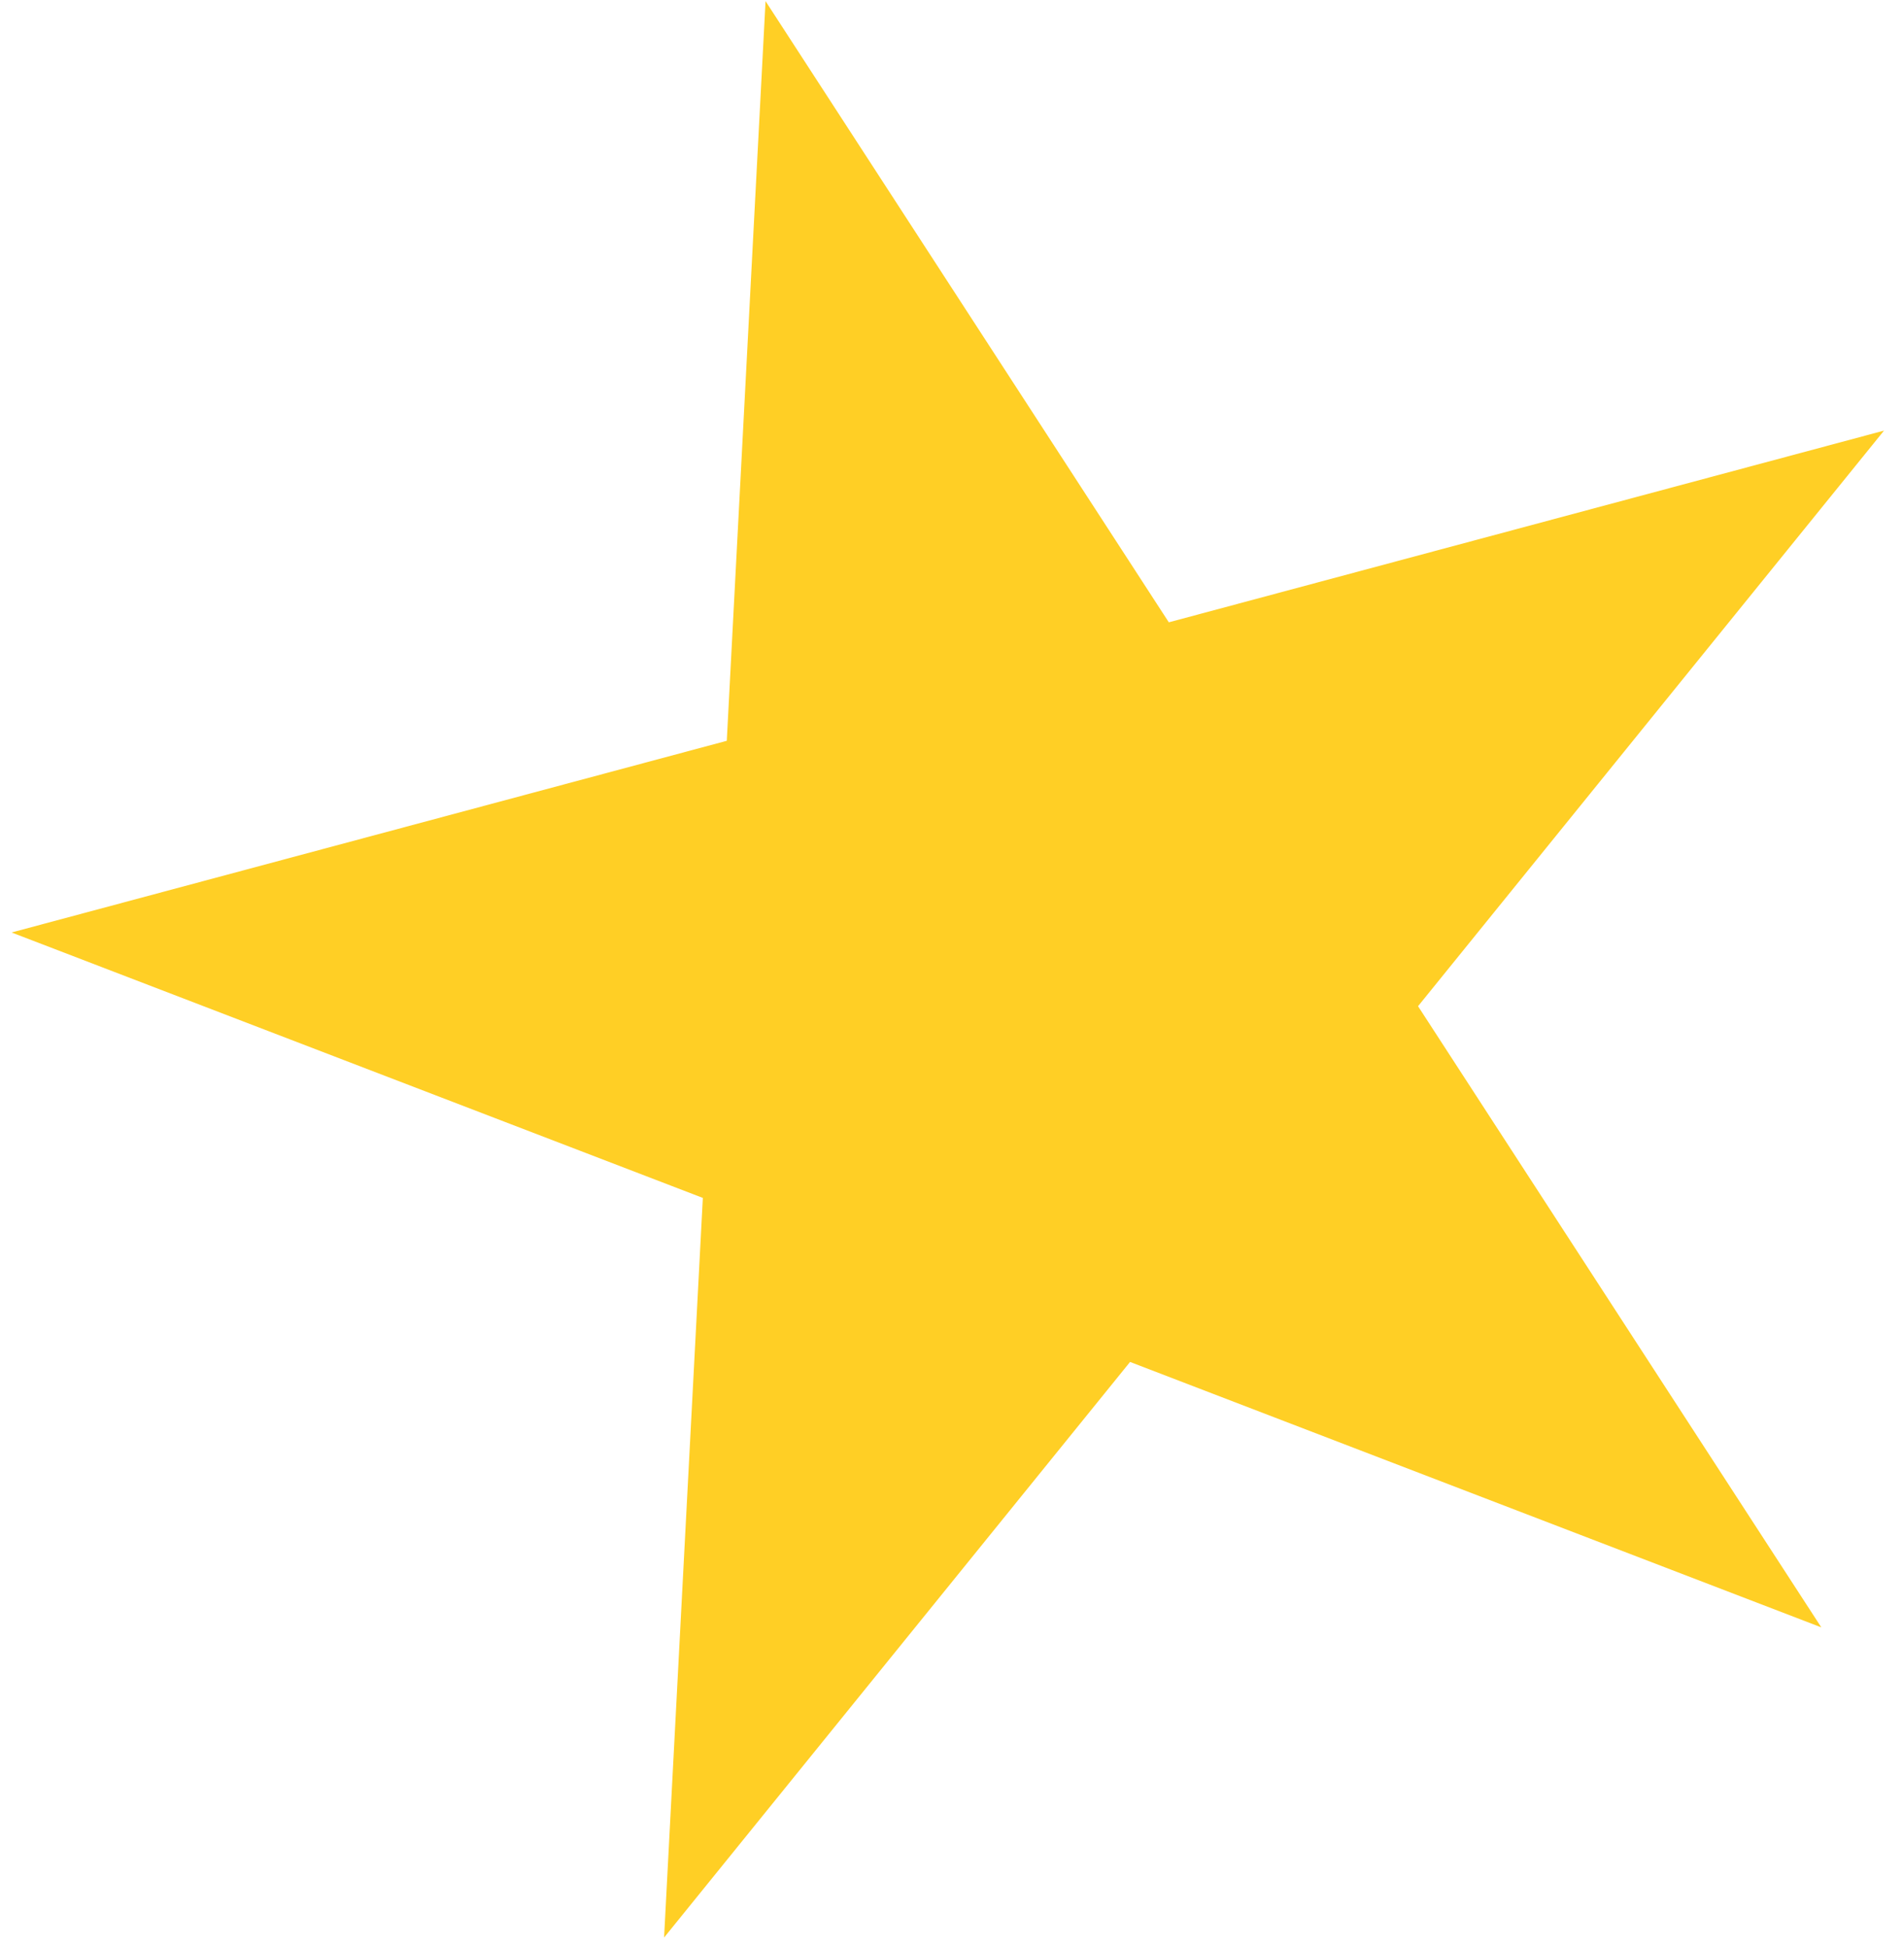
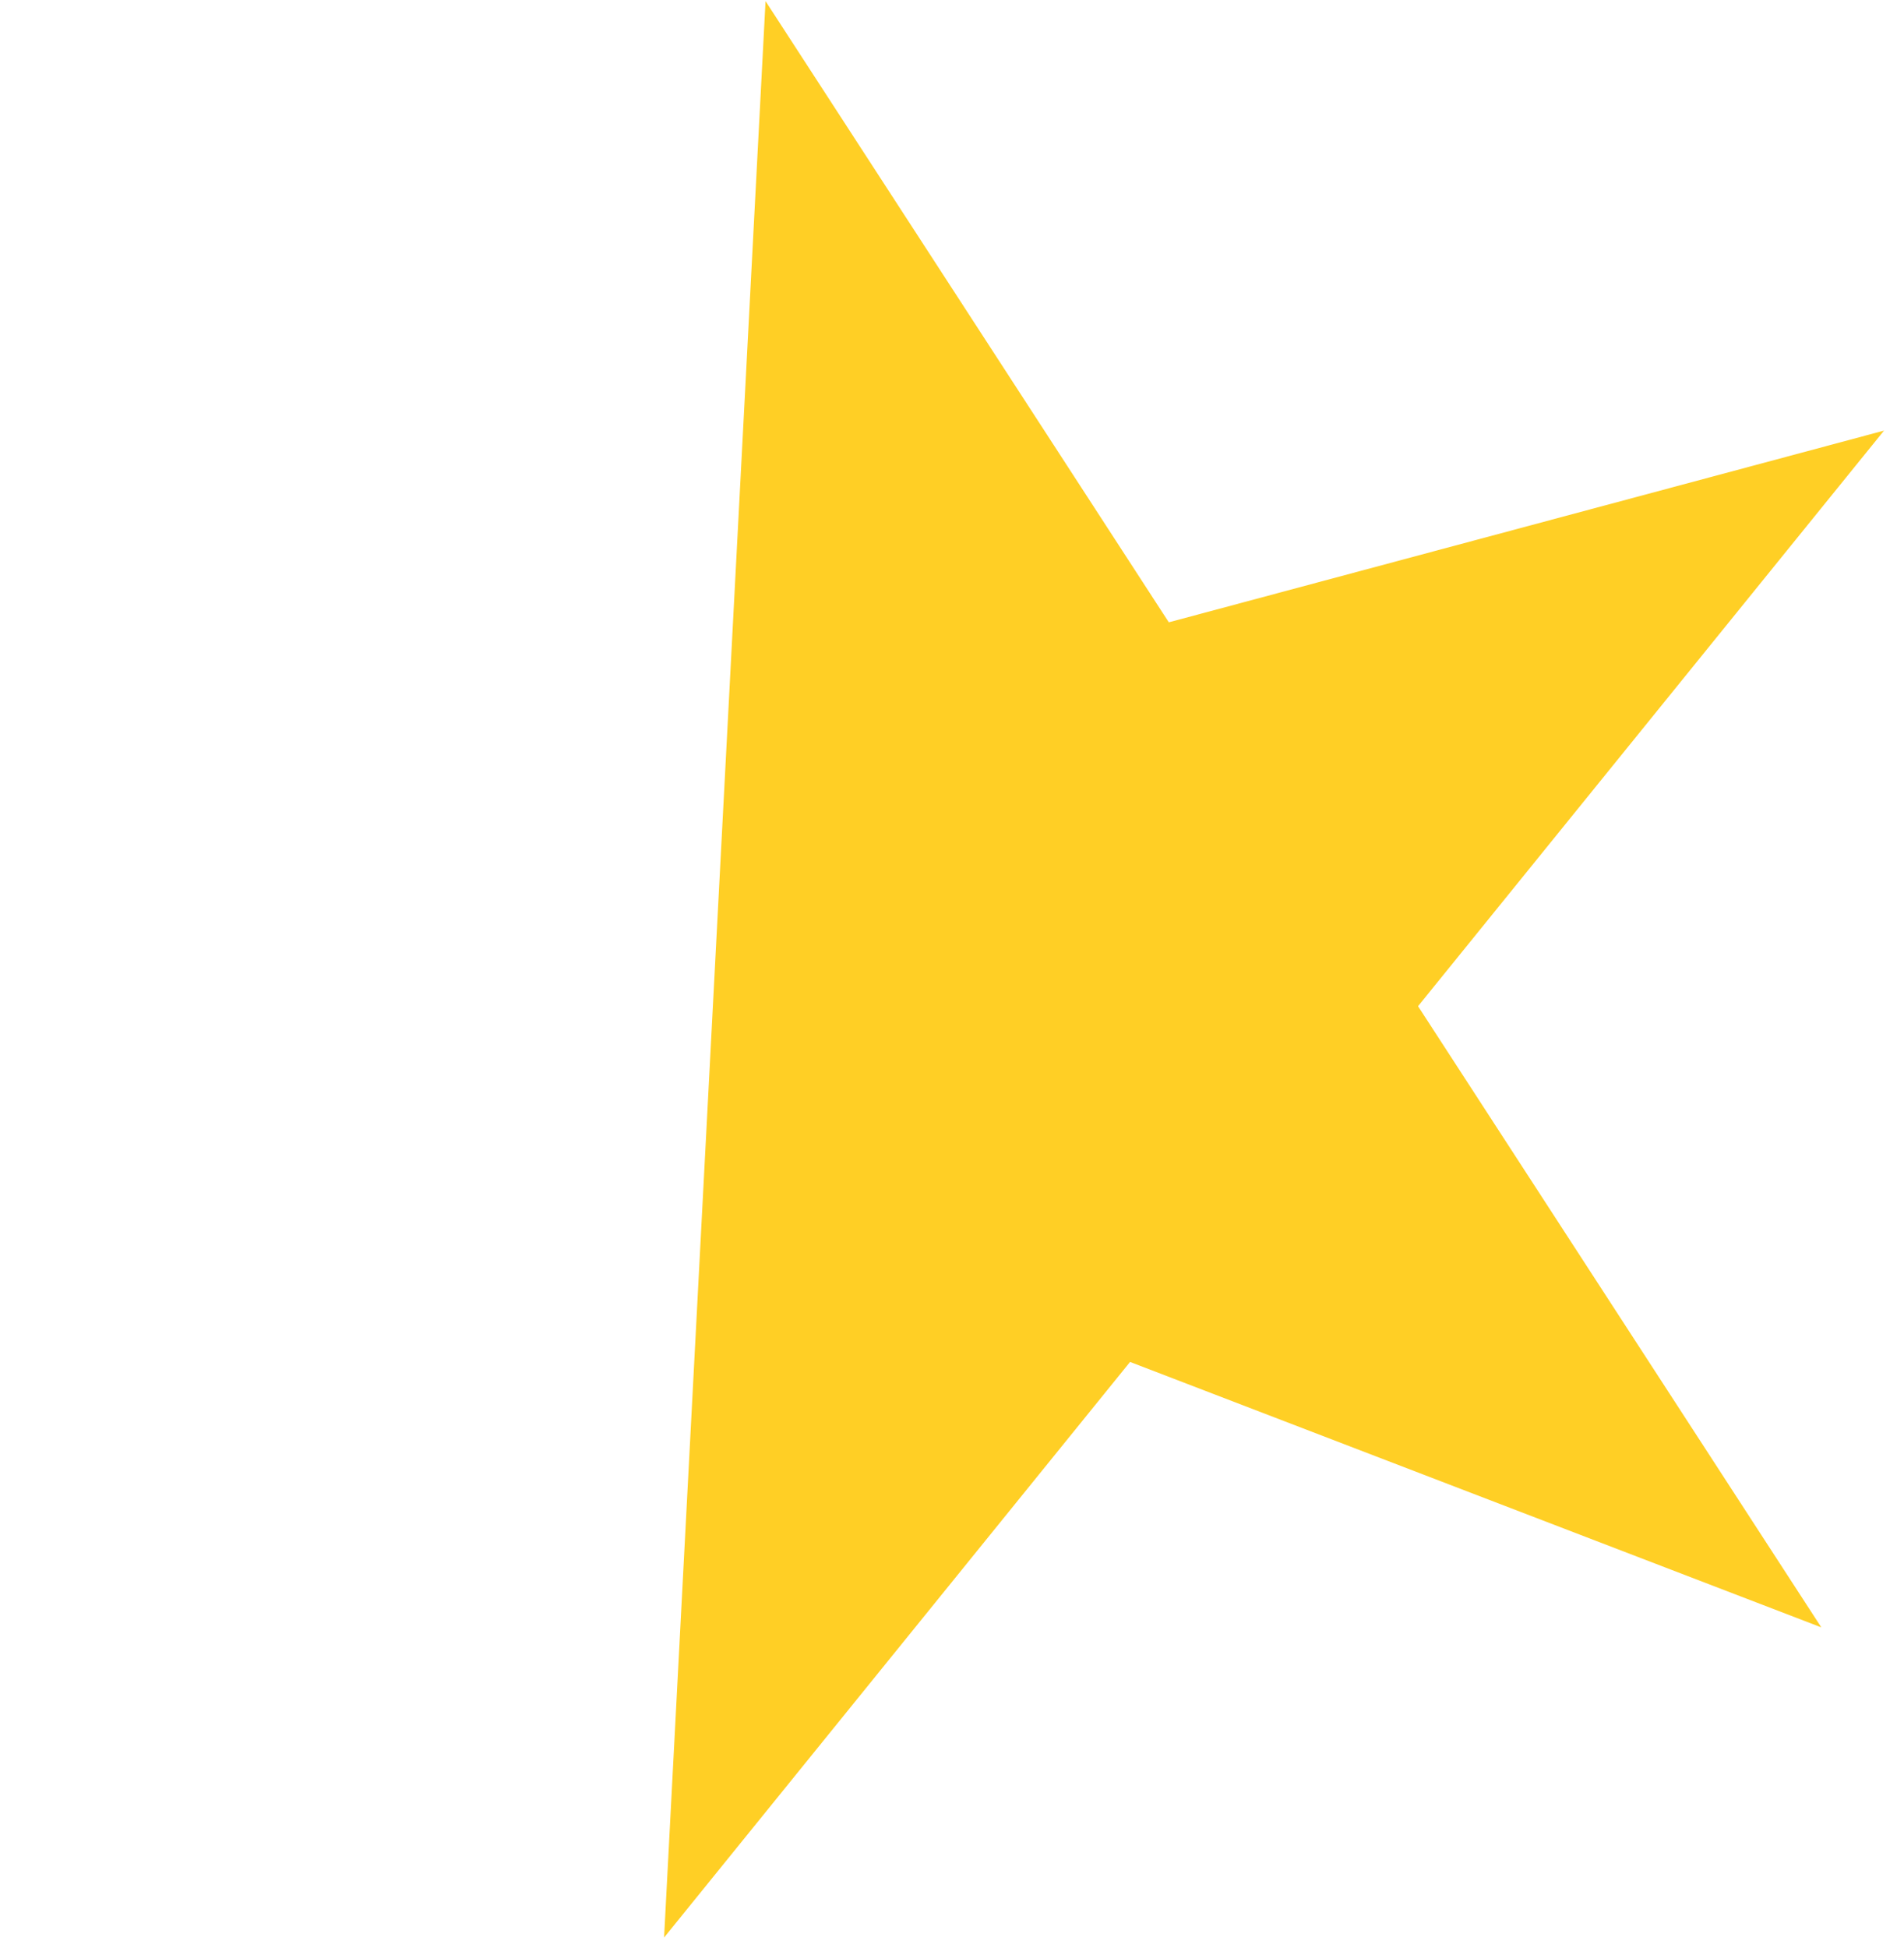
<svg xmlns="http://www.w3.org/2000/svg" width="87" height="89" viewBox="0 0 87 89" fill="none">
-   <path d="M34.98 0.052L53.407 28.427L86.087 19.67L64.795 45.963L83.222 74.338L51.636 62.213L30.344 88.506L32.115 54.72L0.529 42.595L33.209 33.839L34.98 0.052Z" fill="#FFCF25" />
+   <path d="M34.98 0.052L53.407 28.427L86.087 19.67L64.795 45.963L83.222 74.338L51.636 62.213L30.344 88.506L32.115 54.72L33.209 33.839L34.98 0.052Z" fill="#FFCF25" />
</svg>